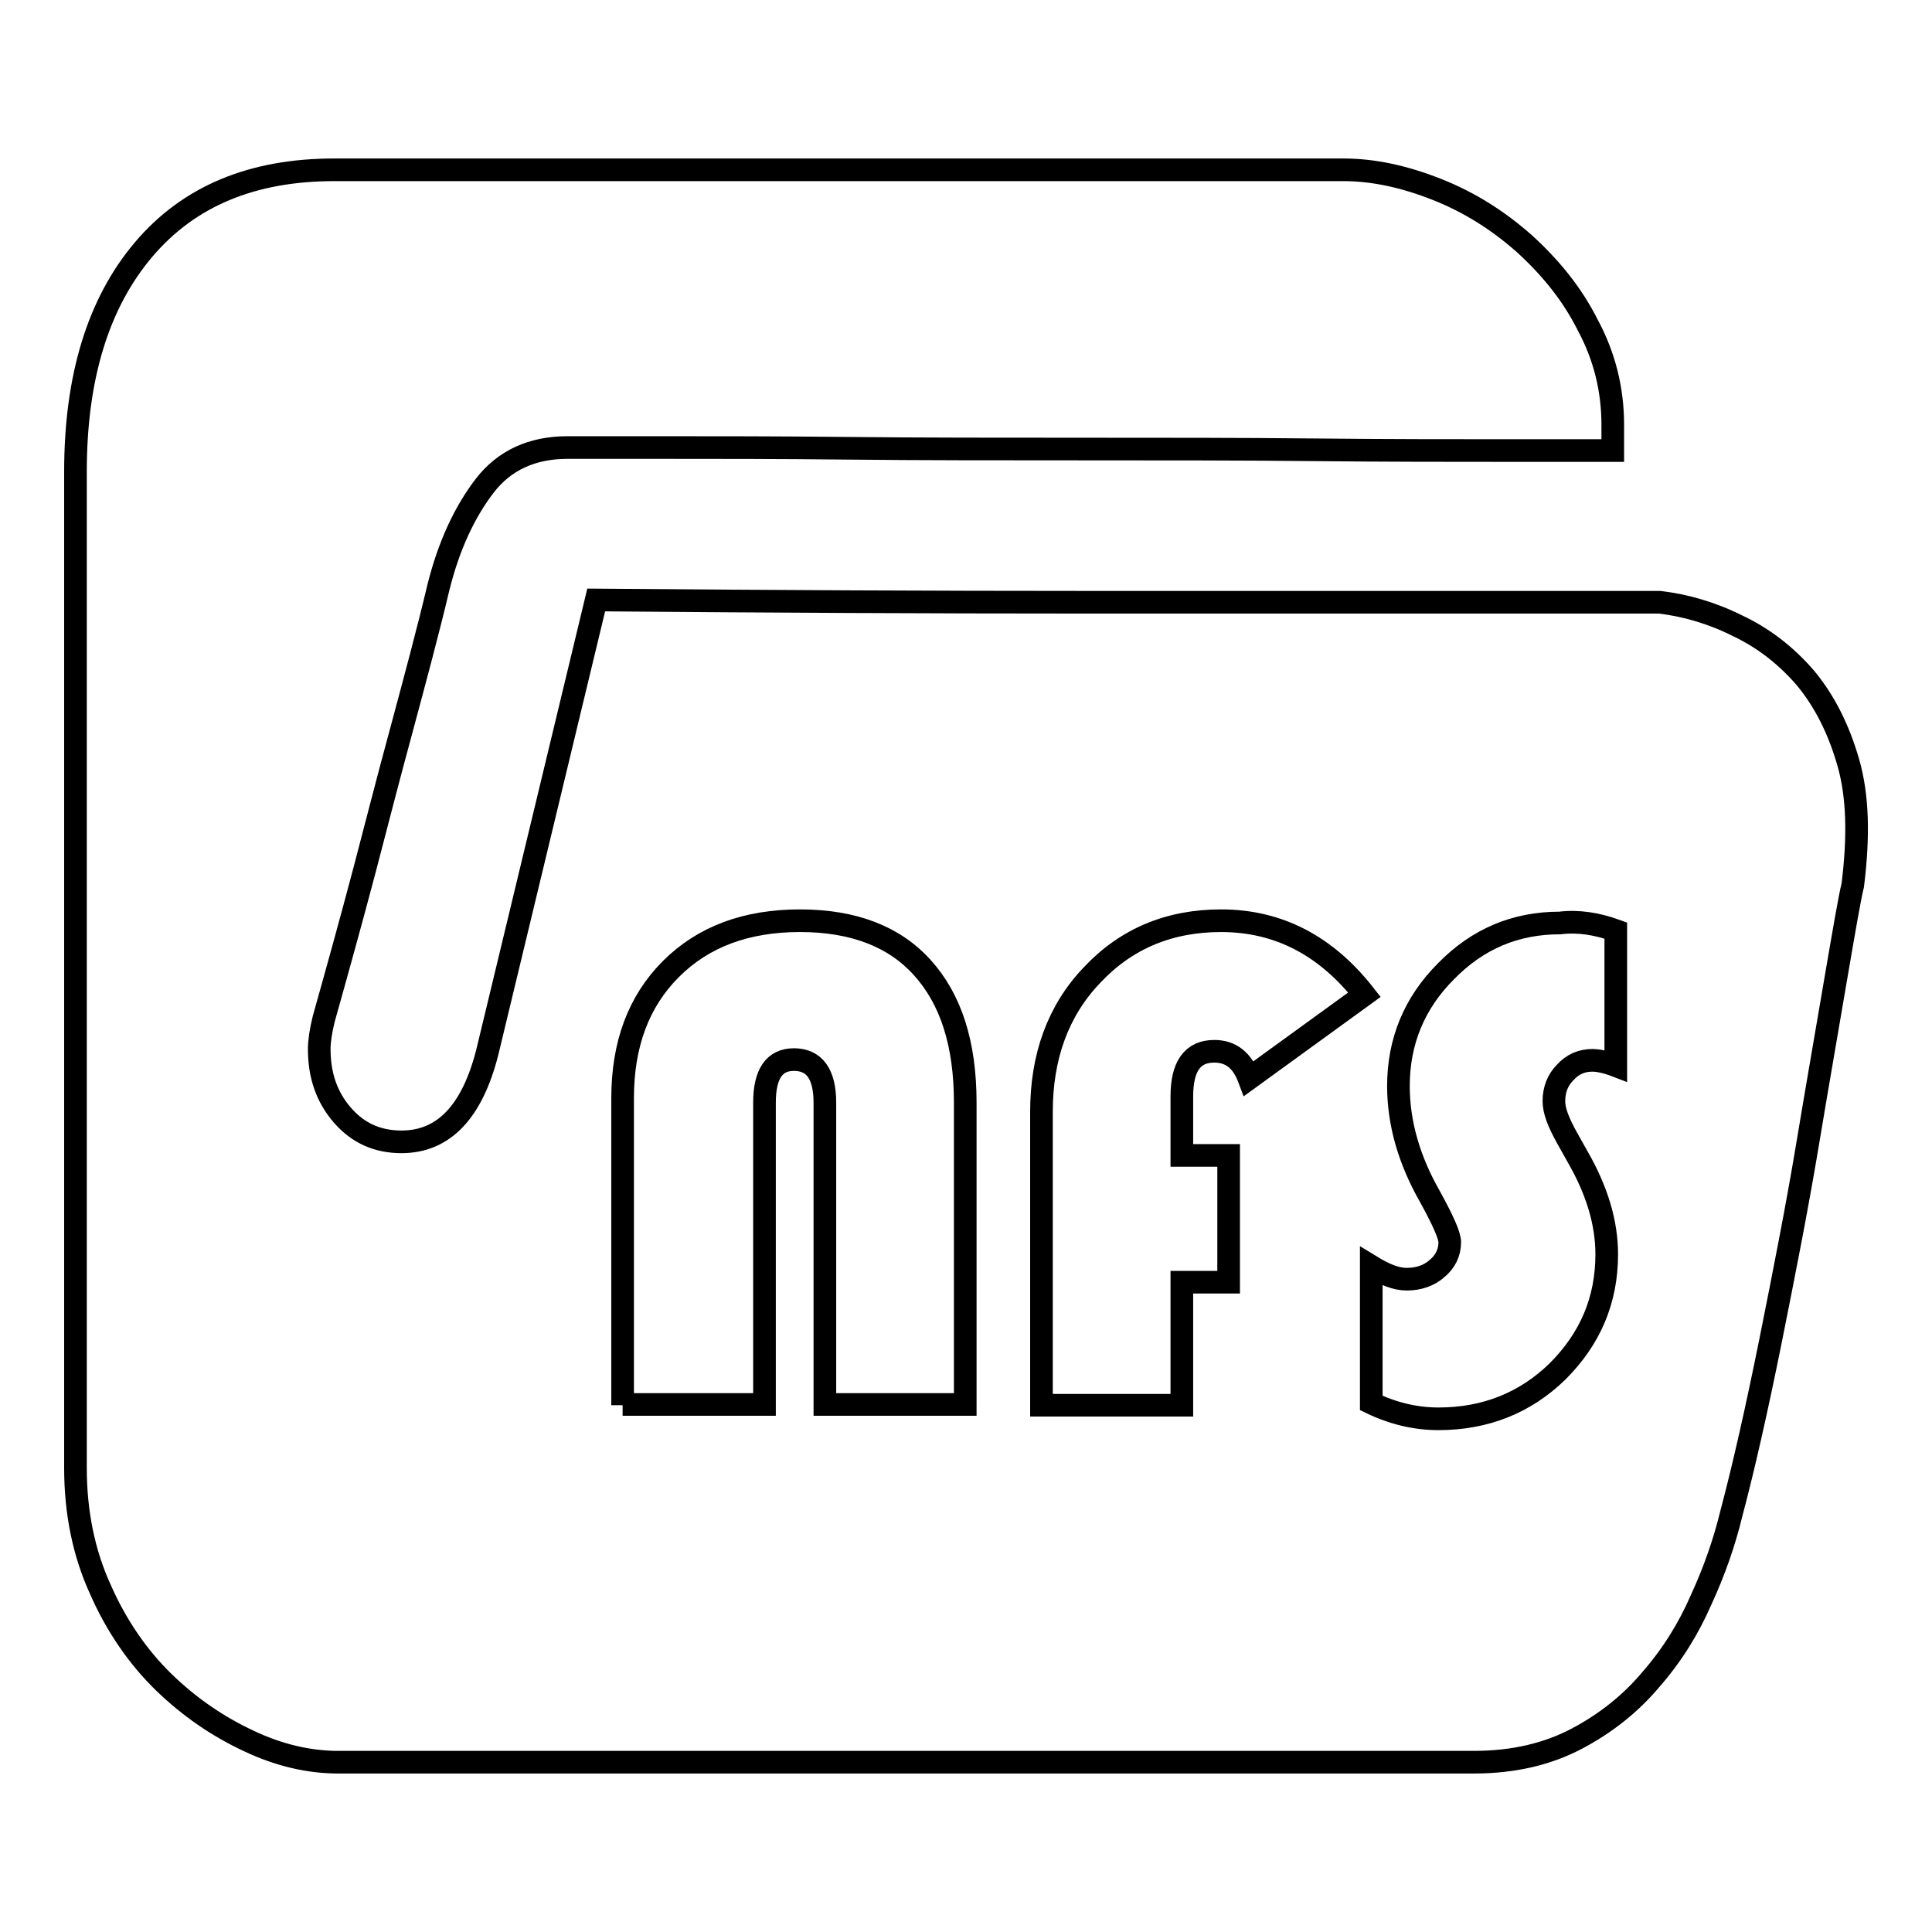
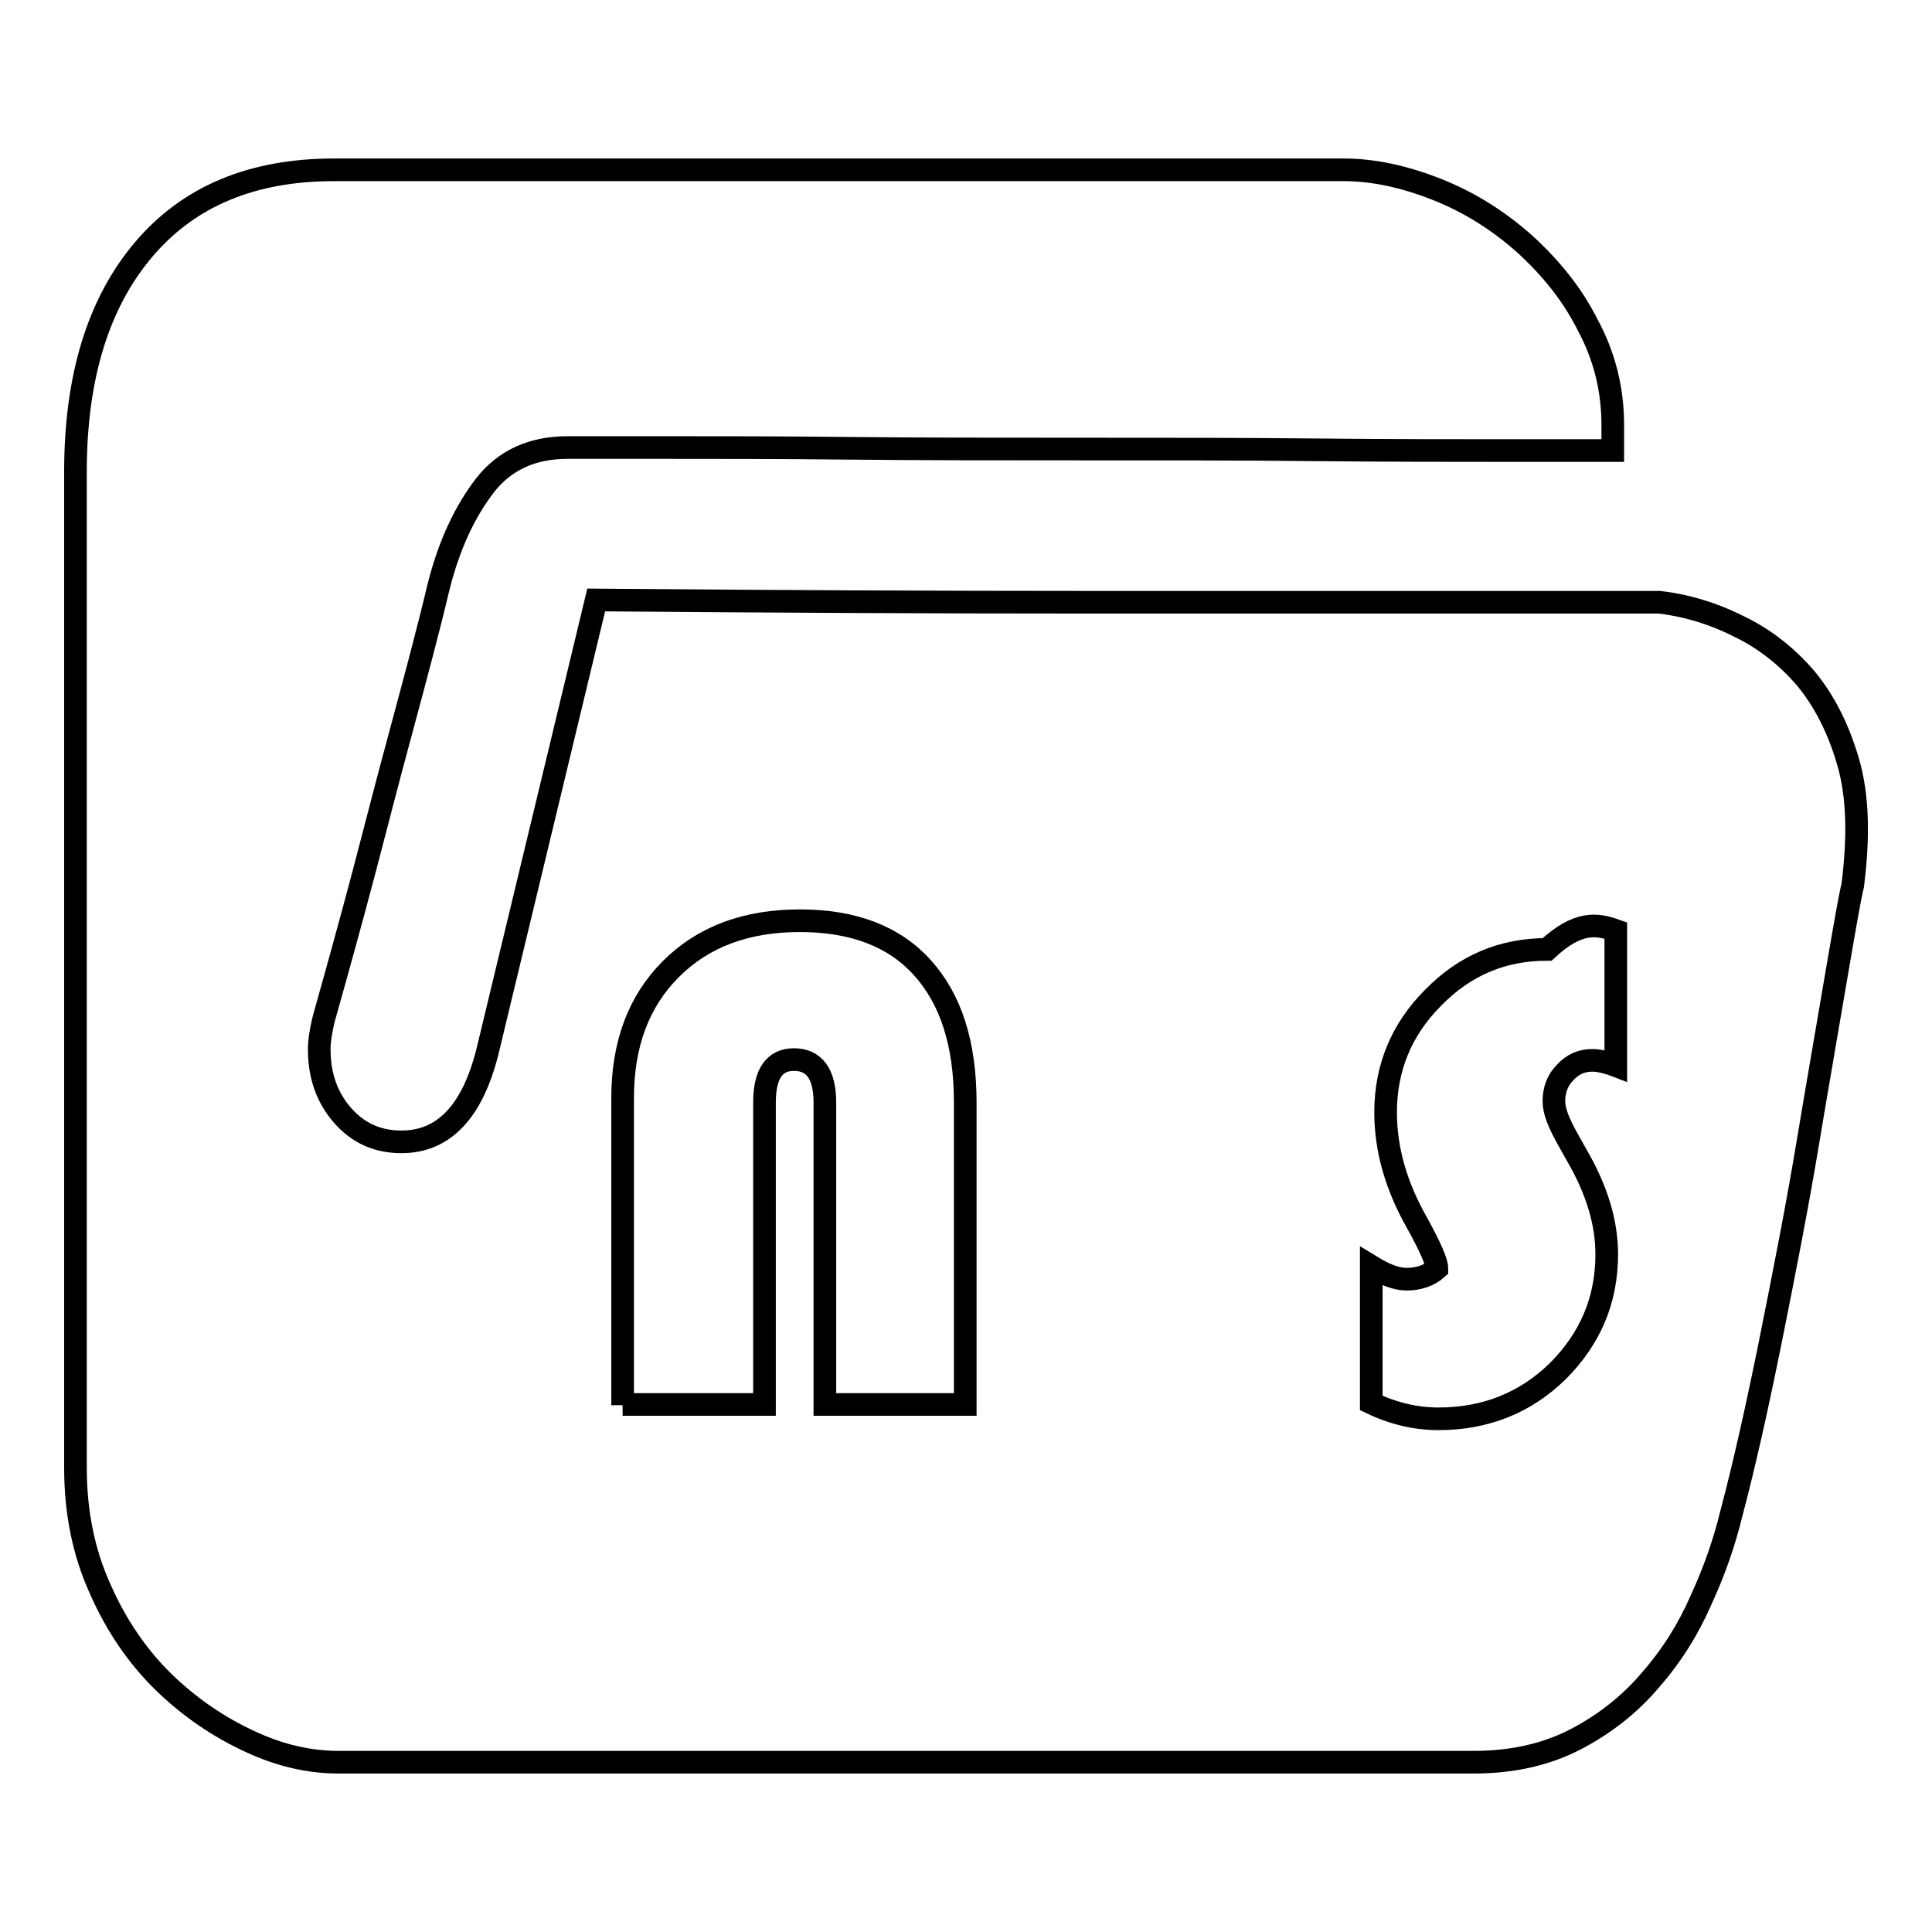
<svg xmlns="http://www.w3.org/2000/svg" version="1.1" x="0px" y="0px" viewBox="0 0 256 256" enable-background="new 0 0 256 256" xml:space="preserve">
  <g>
    <g>
      <path stroke-width="3" fill-opacity="0" stroke="#000000" d="M219.9,79.8c3.4,0.4,6.9,1.4,10.3,3.1c3.4,1.6,6.4,3.9,9,6.9c2.5,3,4.4,6.7,5.7,11.2s1.4,9.9,0.6,16.3c-0.4,1.6-1.1,5.7-2.2,12.1c-1.1,6.5-2.4,13.9-3.8,22.3c-1.4,8.4-3.1,17-4.9,26c-1.8,8.9-3.5,16.5-5.2,22.9c-0.9,3.7-2.2,7.5-4,11.4c-1.7,3.9-3.9,7.4-6.7,10.6c-2.7,3.2-6,5.8-9.8,7.8c-3.8,2-8.3,3.1-13.6,3.1H44.8c-3.8,0-7.8-0.9-11.8-2.8c-4.1-1.9-7.9-4.5-11.3-7.8s-6.3-7.5-8.4-12.3c-2.2-4.8-3.3-10.2-3.3-16.1V62.5c0-12.5,3-22.3,9-29.4c6-7.1,14.4-10.6,25.3-10.6H178c4,0,8.1,0.9,12.4,2.6c4.3,1.7,8.1,4.1,11.6,7.2c3.4,3.1,6.3,6.6,8.4,10.8c2.2,4.1,3.3,8.5,3.3,13.2v3.4h-14.1c-7.2,0-15.7,0-25.4-0.1c-9.7-0.1-20-0.1-31-0.1s-21.2,0-30.7-0.1c-9.5-0.1-17.7-0.1-24.6-0.1H75.2c-4.7,0-8.4,1.7-11,5.1c-2.6,3.4-4.7,7.8-6.1,13.4c-1.4,5.9-3.1,12.2-4.9,18.9c-1.8,6.6-3.4,12.9-4.9,18.6c-1.8,6.8-3.6,13.3-5.4,19.7c-0.4,1.6-0.6,3-0.6,4c0,3.5,1,6.4,3.1,8.8c2.1,2.4,4.7,3.5,7.8,3.5c5.6,0,9.4-4,11.4-12L79,79.5c23.6,0.2,45.1,0.3,64.7,0.3L219.9,79.8L219.9,79.8z" />
      <path stroke-width="3" fill-opacity="0" stroke="#000000" d="M82.5,186.2v-40.7c0-7.1,2.1-12.8,6.4-17.1c4.3-4.3,10-6.4,17.1-6.4c7.1,0,12.5,2.1,16.2,6.2c3.8,4.2,5.7,10.1,5.7,17.9v40h-18.6v-40c0-3.8-1.4-5.7-4.1-5.7c-2.6,0-3.9,1.9-3.9,5.7v40H82.5z" />
-       <path stroke-width="3" fill-opacity="0" stroke="#000000" d="M162.8,153.1v16.8h-6.2v16.3H138v-38.9c0-7.3,2.2-13.4,6.7-18.1c4.5-4.8,10.2-7.2,17.1-7.2c7.6,0,13.9,3.3,19,9.8l-15.3,11.1c-0.9-2.4-2.4-3.6-4.6-3.6c-2.9,0-4.3,2-4.3,6v7.8L162.8,153.1L162.8,153.1z" />
-       <path stroke-width="3" fill-opacity="0" stroke="#000000" d="M214.1,123.3v17.9c-1.3-0.5-2.4-0.7-3.1-0.7c-1.4,0-2.6,0.5-3.6,1.6c-1,1-1.5,2.3-1.5,3.8c0,1.3,0.6,2.8,1.7,4.8l1.4,2.5c2.6,4.5,3.9,8.8,3.9,13c0,6.1-2.2,11.2-6.5,15.5c-4.3,4.2-9.6,6.3-15.8,6.3c-3,0-6-0.7-8.9-2.1v-18.1c1.8,1.1,3.3,1.7,4.7,1.7c1.6,0,3-0.5,4-1.4c1.1-0.9,1.7-2.1,1.7-3.5c0-0.9-0.9-2.9-2.6-6c-2.8-4.9-4.2-9.8-4.2-14.7c0-5.9,2.1-11,6.3-15.2c4.2-4.3,9.2-6.4,15.1-6.4C209.1,122,211.6,122.4,214.1,123.3L214.1,123.3z" />
+       <path stroke-width="3" fill-opacity="0" stroke="#000000" d="M214.1,123.3v17.9c-1.3-0.5-2.4-0.7-3.1-0.7c-1.4,0-2.6,0.5-3.6,1.6c-1,1-1.5,2.3-1.5,3.8c0,1.3,0.6,2.8,1.7,4.8l1.4,2.5c2.6,4.5,3.9,8.8,3.9,13c0,6.1-2.2,11.2-6.5,15.5c-4.3,4.2-9.6,6.3-15.8,6.3c-3,0-6-0.7-8.9-2.1v-18.1c1.8,1.1,3.3,1.7,4.7,1.7c1.6,0,3-0.5,4-1.4c0-0.9-0.9-2.9-2.6-6c-2.8-4.9-4.2-9.8-4.2-14.7c0-5.9,2.1-11,6.3-15.2c4.2-4.3,9.2-6.4,15.1-6.4C209.1,122,211.6,122.4,214.1,123.3L214.1,123.3z" />
    </g>
  </g>
</svg>